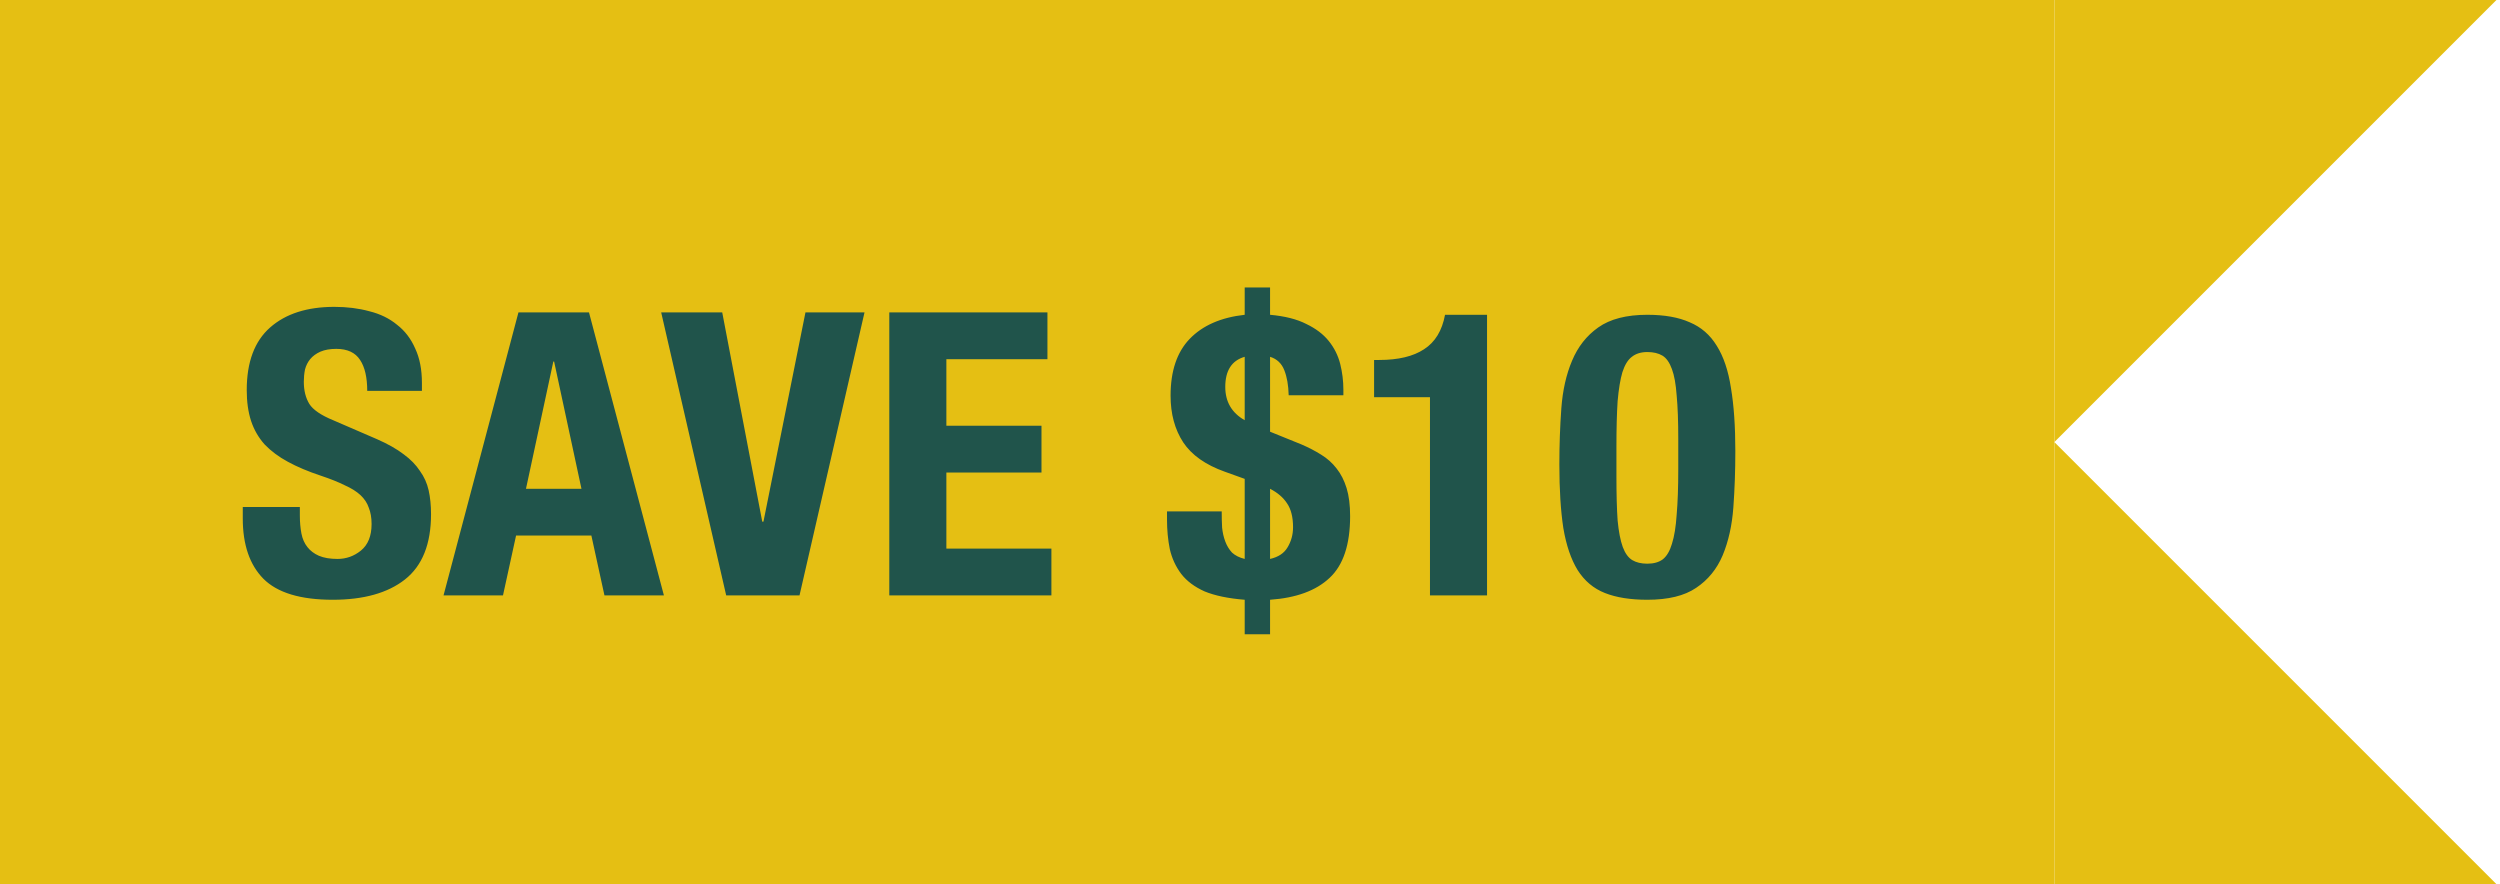
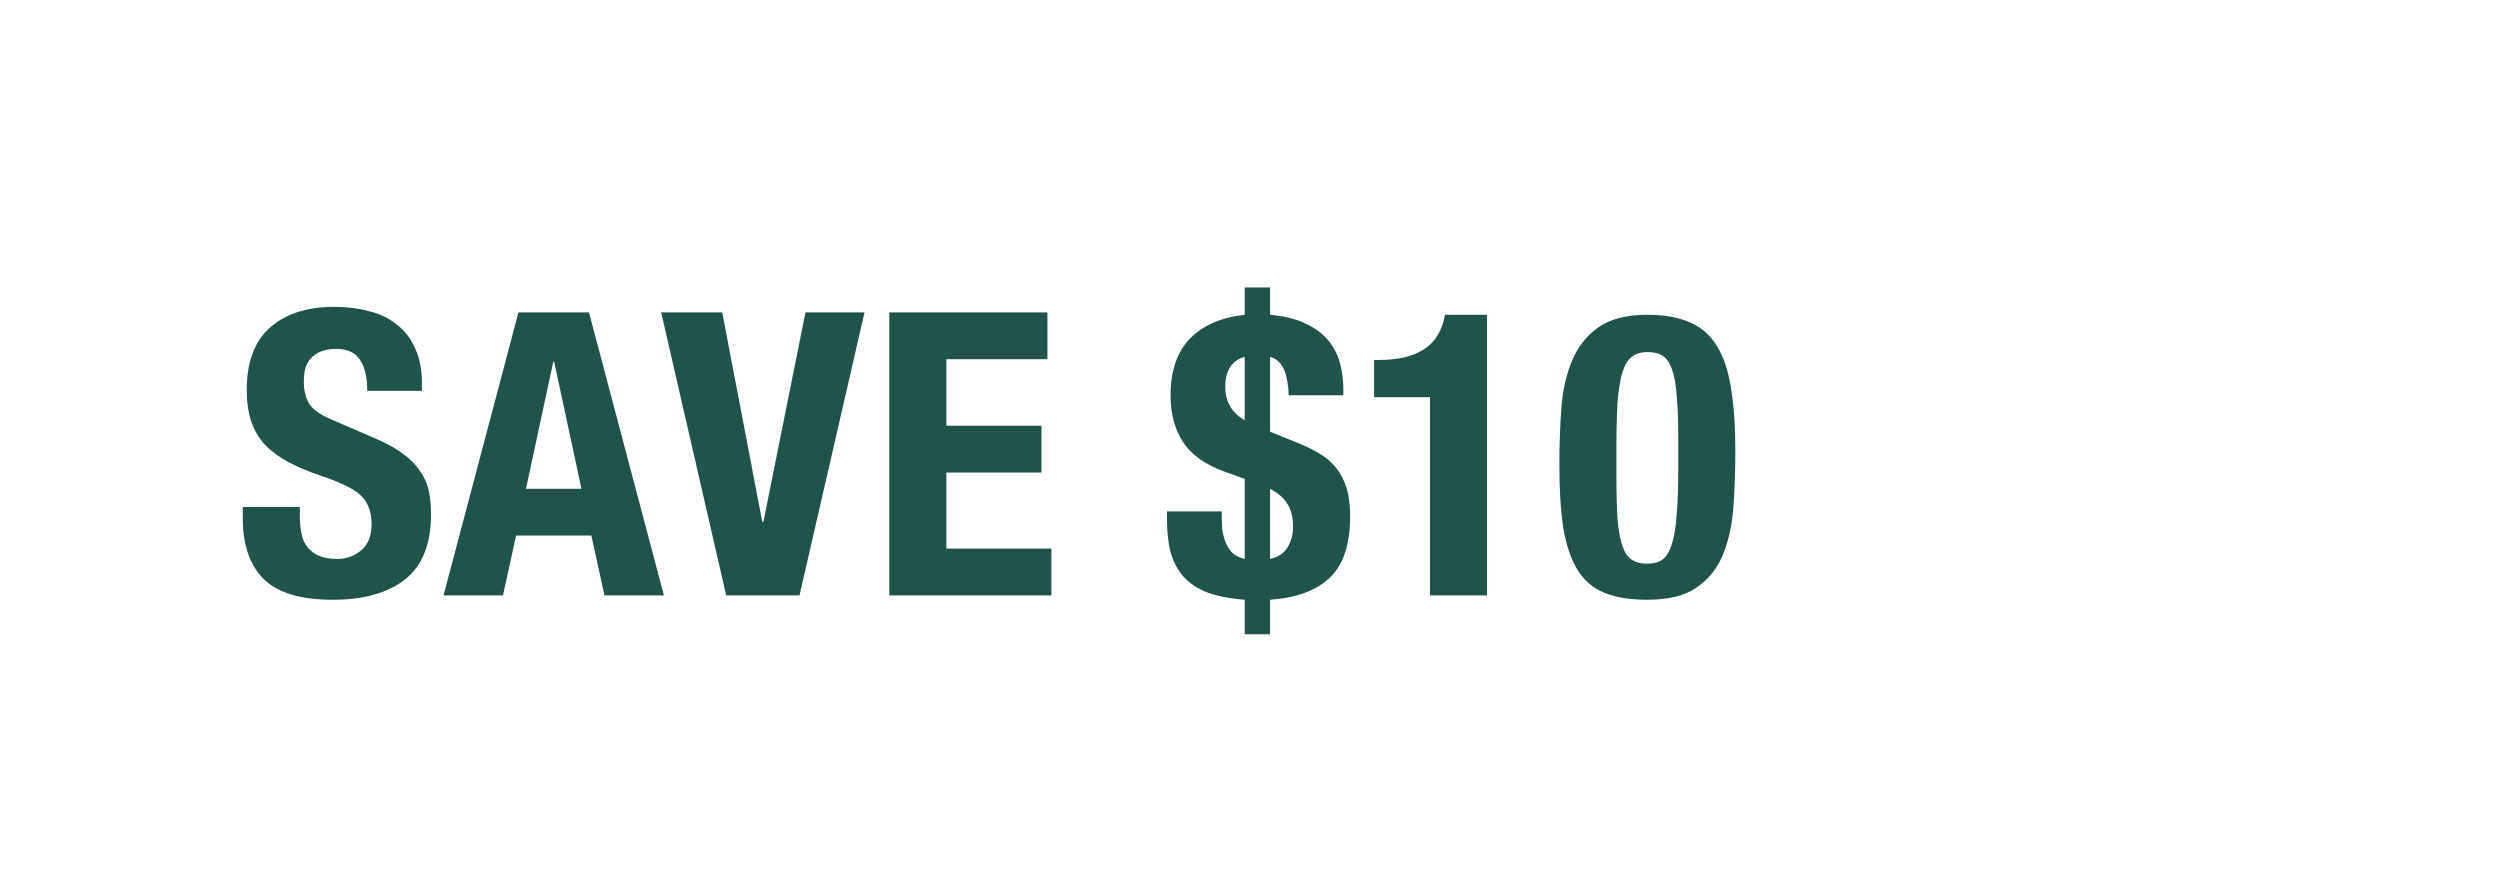
<svg xmlns="http://www.w3.org/2000/svg" width="82" height="29" viewBox="0 0 82 29" fill="none">
-   <rect width="67.382" height="29" fill="#E5BF13" />
-   <path d="M67.383 14.5L67.383 0L81.883 -6.33815e-07L67.383 14.5Z" fill="#E5BF13" />
-   <path d="M67.383 14.5L67.383 29L81.883 29L67.383 14.5Z" fill="#E5BF13" />
  <path d="M9.835 16.63H7.963V17.007C7.963 17.865 8.188 18.524 8.639 18.983C9.098 19.443 9.856 19.672 10.914 19.672C11.928 19.672 12.716 19.451 13.28 19.009C13.852 18.559 14.138 17.844 14.138 16.864C14.138 16.578 14.112 16.318 14.06 16.084C14.008 15.85 13.912 15.638 13.774 15.447C13.644 15.248 13.466 15.066 13.241 14.901C13.015 14.728 12.725 14.563 12.37 14.407L10.927 13.783C10.528 13.619 10.268 13.441 10.147 13.25C10.025 13.051 9.965 12.808 9.965 12.522C9.965 12.384 9.978 12.249 10.004 12.119C10.038 11.989 10.095 11.877 10.173 11.781C10.259 11.677 10.372 11.595 10.511 11.534C10.649 11.474 10.823 11.443 11.031 11.443C11.395 11.443 11.655 11.565 11.811 11.807C11.967 12.041 12.045 12.379 12.045 12.821H13.839V12.561C13.839 12.119 13.765 11.742 13.618 11.43C13.479 11.11 13.28 10.85 13.02 10.65C12.768 10.442 12.465 10.295 12.11 10.208C11.763 10.113 11.382 10.065 10.966 10.065C10.073 10.065 9.371 10.291 8.86 10.741C8.348 11.192 8.093 11.877 8.093 12.795C8.093 13.177 8.14 13.515 8.236 13.809C8.331 14.095 8.478 14.351 8.678 14.576C8.886 14.793 9.141 14.984 9.445 15.148C9.748 15.313 10.108 15.465 10.524 15.603C10.836 15.707 11.096 15.811 11.304 15.915C11.52 16.011 11.694 16.119 11.824 16.24C11.954 16.362 12.045 16.5 12.097 16.656C12.157 16.804 12.188 16.981 12.188 17.189C12.188 17.579 12.071 17.87 11.837 18.06C11.611 18.242 11.356 18.333 11.07 18.333C10.827 18.333 10.623 18.299 10.459 18.229C10.303 18.16 10.177 18.065 10.082 17.943C9.986 17.822 9.921 17.675 9.887 17.501C9.852 17.319 9.835 17.12 9.835 16.903V16.63ZM19.072 16.032L18.175 11.859H18.149L17.252 16.032H19.072ZM19.319 10.247L21.776 19.529H19.826L19.397 17.566H16.927L16.498 19.529H14.548L17.005 10.247H19.319ZM23.689 10.247H21.687L23.819 19.529H26.224L28.356 10.247H26.419L25.041 17.111H25.002L23.689 10.247ZM34.356 10.247H29.169V19.529H34.486V17.995H31.041V15.499H34.161V13.965H31.041V11.781H34.356V10.247ZM40.826 19.672V20.803H41.658V19.672C42.516 19.612 43.166 19.373 43.608 18.957C44.058 18.541 44.284 17.865 44.284 16.929C44.284 16.565 44.245 16.258 44.167 16.006C44.089 15.755 43.98 15.543 43.842 15.369C43.703 15.187 43.534 15.036 43.335 14.914C43.144 14.793 42.927 14.68 42.685 14.576L41.658 14.16V11.703C41.883 11.773 42.039 11.92 42.126 12.145C42.212 12.362 42.26 12.635 42.269 12.964H44.063V12.782C44.063 12.496 44.028 12.215 43.959 11.937C43.889 11.66 43.764 11.409 43.582 11.183C43.4 10.958 43.153 10.772 42.841 10.624C42.537 10.468 42.143 10.369 41.658 10.325V9.428H40.826V10.325C40.046 10.412 39.443 10.676 39.019 11.118C38.603 11.552 38.395 12.171 38.395 12.977C38.395 13.575 38.533 14.087 38.811 14.511C39.088 14.927 39.543 15.248 40.176 15.473L40.826 15.707V18.333C40.652 18.29 40.514 18.221 40.41 18.125C40.314 18.021 40.241 17.9 40.189 17.761C40.137 17.623 40.102 17.471 40.085 17.306C40.076 17.133 40.072 16.955 40.072 16.773H38.278V17.046C38.278 17.384 38.308 17.705 38.369 18.008C38.438 18.312 38.564 18.585 38.746 18.827C38.928 19.061 39.183 19.252 39.513 19.399C39.851 19.538 40.288 19.629 40.826 19.672ZM40.826 11.703V13.783C40.401 13.541 40.189 13.177 40.189 12.691C40.189 12.154 40.401 11.825 40.826 11.703ZM41.658 18.333V16.032C41.909 16.162 42.095 16.323 42.217 16.513C42.347 16.704 42.412 16.964 42.412 17.293C42.412 17.536 42.351 17.757 42.23 17.956C42.117 18.147 41.926 18.273 41.658 18.333ZM46.903 19.529H48.775V10.325H47.397C47.301 10.845 47.072 11.222 46.708 11.456C46.352 11.69 45.863 11.807 45.239 11.807H45.07V13.029H46.903V19.529ZM51.147 15.239C51.147 16.054 51.19 16.747 51.277 17.319C51.372 17.883 51.528 18.342 51.745 18.697C51.97 19.053 52.269 19.304 52.642 19.451C53.015 19.599 53.478 19.672 54.033 19.672C54.718 19.672 55.251 19.542 55.632 19.282C56.022 19.022 56.312 18.667 56.503 18.216C56.694 17.757 56.811 17.233 56.854 16.643C56.897 16.054 56.919 15.439 56.919 14.797C56.919 13.983 56.871 13.294 56.776 12.73C56.689 12.158 56.533 11.695 56.308 11.339C56.091 10.984 55.797 10.728 55.424 10.572C55.06 10.408 54.596 10.325 54.033 10.325C53.348 10.325 52.811 10.464 52.421 10.741C52.04 11.01 51.754 11.374 51.563 11.833C51.372 12.284 51.255 12.804 51.212 13.393C51.169 13.983 51.147 14.598 51.147 15.239ZM53.019 15.642V14.641C53.019 14.052 53.032 13.558 53.058 13.159C53.093 12.761 53.145 12.444 53.214 12.21C53.292 11.968 53.396 11.799 53.526 11.703C53.656 11.599 53.825 11.547 54.033 11.547C54.232 11.547 54.397 11.586 54.527 11.664C54.657 11.742 54.761 11.89 54.839 12.106C54.917 12.314 54.969 12.605 54.995 12.977C55.03 13.341 55.047 13.814 55.047 14.394V15.395C55.047 15.985 55.03 16.479 54.995 16.877C54.969 17.276 54.917 17.597 54.839 17.839C54.77 18.073 54.67 18.242 54.54 18.346C54.41 18.442 54.241 18.489 54.033 18.489C53.834 18.489 53.669 18.45 53.539 18.372C53.409 18.294 53.305 18.151 53.227 17.943C53.149 17.727 53.093 17.436 53.058 17.072C53.032 16.7 53.019 16.223 53.019 15.642Z" fill="#20544B" />
</svg>